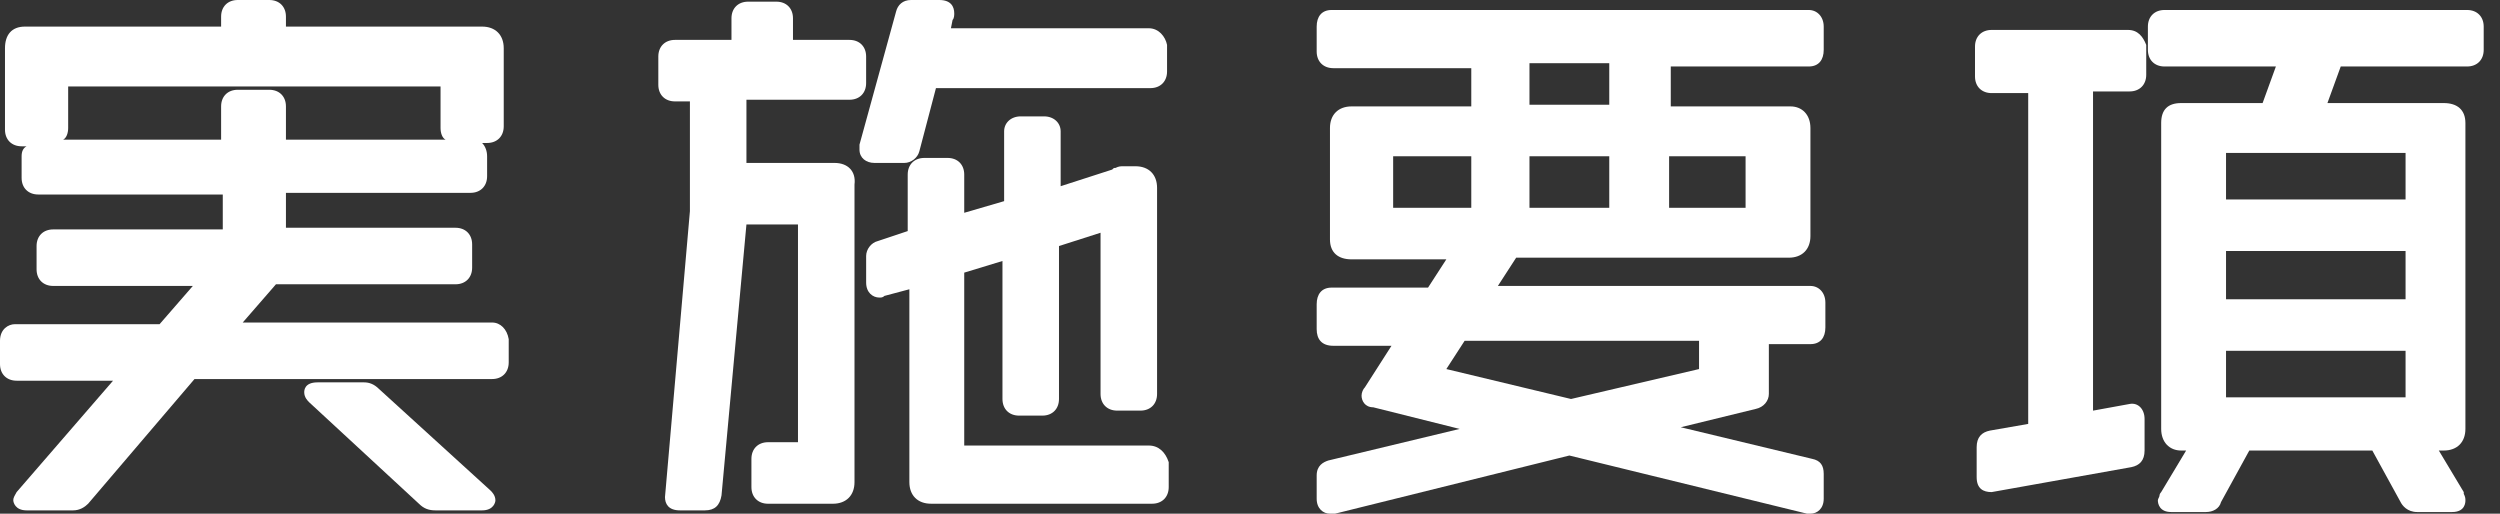
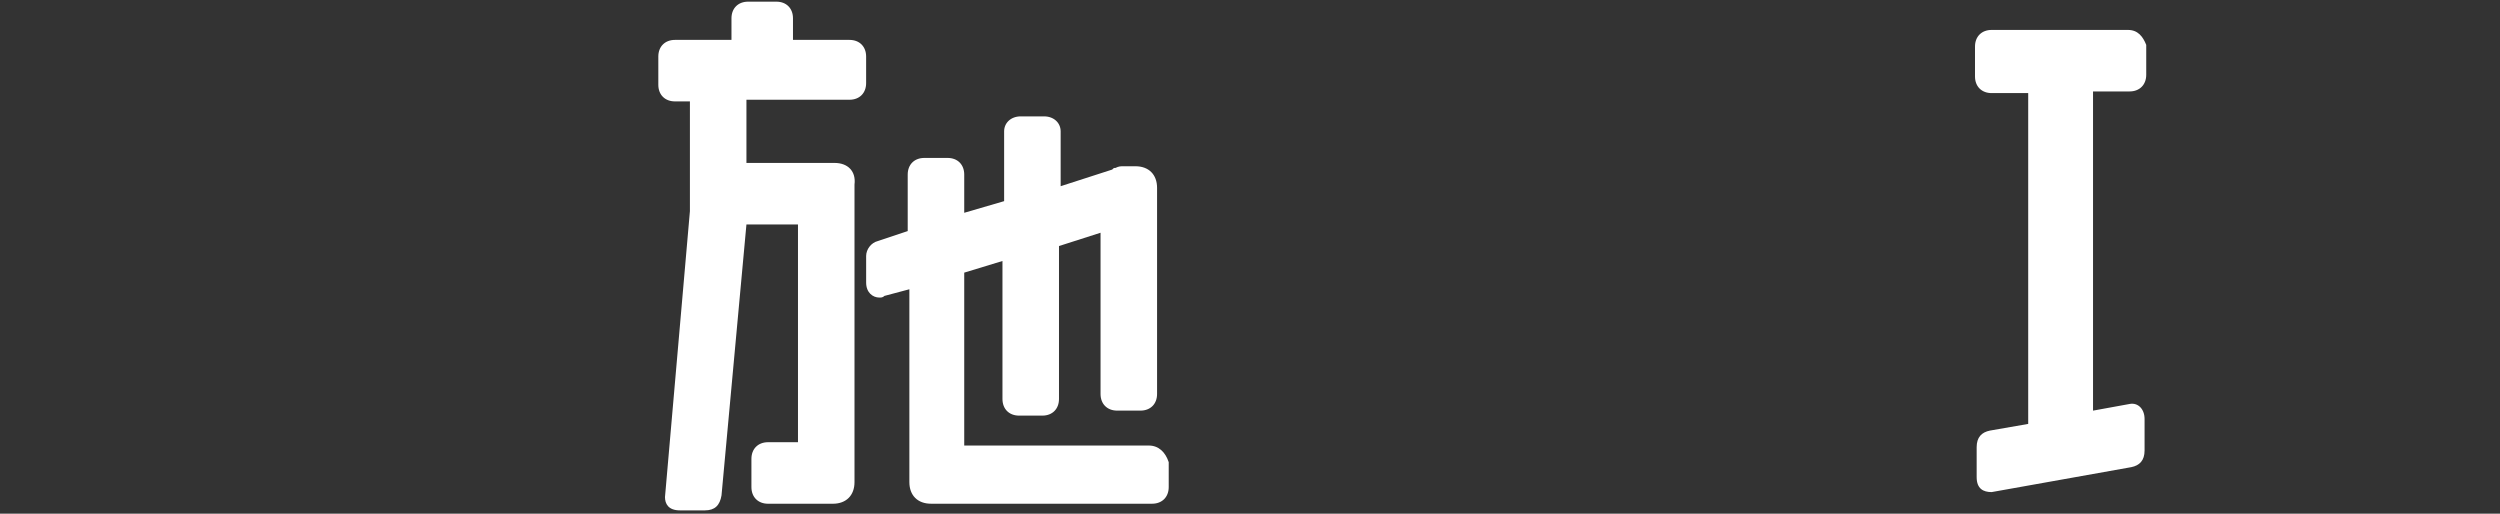
<svg xmlns="http://www.w3.org/2000/svg" width="146" height="30" viewBox="0 0 146 30" fill="none">
  <rect x="0" y="0" width="146" height="30" fill="#333333" stroke="none" />
  <g clip-path="url(#clip0)">
-     <path d="M28.738 18.835H14.175L16.116 16.602H26.602C27.184 16.602 27.573 16.214 27.573 15.631V14.272C27.573 13.689 27.184 13.301 26.602 13.301H16.699V11.262H27.476C28.058 11.262 28.447 10.874 28.447 10.291V9.126C28.447 8.835 28.349 8.544 28.155 8.35H28.447C29.029 8.35 29.418 7.961 29.418 7.379V2.816C29.418 2.039 28.932 1.553 28.155 1.553H16.699V0.971C16.699 0.388 16.311 0 15.728 0H13.883C13.301 0 12.913 0.388 12.913 0.971V1.553H1.456C0.68 1.553 0.291 2.039 0.291 2.816V7.573C0.291 8.155 0.68 8.544 1.262 8.544H1.553C1.359 8.641 1.262 8.835 1.262 9.126V10.388C1.262 10.971 1.65 11.359 2.233 11.359H13.01V13.398H3.107C2.524 13.398 2.136 13.786 2.136 14.369V15.728C2.136 16.311 2.524 16.699 3.107 16.699H11.262L9.32 18.932H0.874C0.485 18.932 0 19.223 0 19.903V21.262C0 21.845 0.388 22.233 0.971 22.233H6.602L0.971 28.738C0.874 28.932 0.777 29.029 0.777 29.223C0.777 29.32 0.874 29.806 1.553 29.806H4.272C4.66 29.806 4.951 29.612 5.146 29.418L11.359 22.136H28.738C29.32 22.136 29.709 21.748 29.709 21.165V19.806C29.612 19.223 29.223 18.835 28.738 18.835ZM3.981 7.476V5.049H25.728V7.476C25.728 7.767 25.825 8.058 26.019 8.155H16.699V6.214C16.699 5.631 16.311 5.243 15.728 5.243H13.883C13.301 5.243 12.913 5.631 12.913 6.214V8.155H3.689C3.884 8.058 3.981 7.767 3.981 7.476Z" fill="white" />
-     <path d="M22.136 22.718C21.844 22.427 21.553 22.33 21.262 22.33H18.543C17.767 22.33 17.767 22.816 17.767 22.913C17.767 23.204 17.961 23.398 18.058 23.495L24.466 29.418C24.757 29.709 25.048 29.806 25.436 29.806H28.155C28.835 29.806 28.932 29.32 28.932 29.223C28.932 28.932 28.738 28.738 28.64 28.641L22.136 22.718Z" fill="white" />
    <path d="M48.738 9.515H43.592V5.825H49.611C50.194 5.825 50.582 5.437 50.582 4.854V3.301C50.582 2.719 50.194 2.33 49.611 2.33H46.31V1.068C46.31 0.486 45.922 0.097 45.34 0.097H43.689C43.106 0.097 42.718 0.486 42.718 1.068V2.33H39.417C38.835 2.33 38.446 2.719 38.446 3.301V4.952C38.446 5.534 38.835 5.922 39.417 5.922H40.291V12.33L38.835 29.029C38.835 29.418 39.029 29.806 39.708 29.806H41.165C41.747 29.806 42.038 29.515 42.136 28.932L43.592 13.107H46.602V25.825H44.854C44.272 25.825 43.883 26.214 43.883 26.796V28.447C43.883 29.029 44.272 29.418 44.854 29.418H48.641C49.417 29.418 49.903 28.932 49.903 28.155V10.777C50 10 49.514 9.515 48.738 9.515Z" fill="white" />
-     <path d="M67.088 1.65H55.534L55.631 1.165C55.728 1.068 55.728 0.874 55.728 0.777C55.728 0.388 55.534 0 54.855 0H53.204C52.719 0 52.427 0.291 52.33 0.68L50.194 8.447C50.194 8.447 50.194 8.447 50.194 8.544C50.194 8.641 50.194 8.641 50.194 8.738C50.194 9.223 50.583 9.515 51.068 9.515H52.816C53.204 9.515 53.592 9.223 53.69 8.835L54.66 5.146H67.185C67.767 5.146 68.156 4.757 68.156 4.175V2.621C68.058 2.136 67.67 1.65 67.088 1.65Z" fill="white" />
    <path d="M67.088 26.019H56.311V15.922L58.544 15.242V23.301C58.544 23.883 58.932 24.272 59.515 24.272H60.874C61.457 24.272 61.845 23.883 61.845 23.301V14.369L64.272 13.592V23.009C64.272 23.592 64.661 23.98 65.243 23.98H66.602C67.185 23.98 67.573 23.592 67.573 23.009V10.971C67.573 10.194 67.088 9.709 66.311 9.709H65.632C65.437 9.709 65.34 9.709 65.146 9.806C65.049 9.806 65.049 9.806 64.952 9.903L61.942 10.874V7.67C61.942 7.184 61.554 6.796 60.971 6.796H59.612C59.03 6.796 58.641 7.184 58.641 7.67V11.747L56.311 12.427V10.194C56.311 9.611 55.923 9.223 55.34 9.223H53.981C53.398 9.223 53.01 9.611 53.01 10.194V13.495L51.263 14.078C50.874 14.175 50.583 14.563 50.583 14.951V16.505C50.583 17.087 50.971 17.378 51.36 17.378C51.457 17.378 51.554 17.378 51.651 17.281L53.107 16.893V28.155C53.107 28.932 53.593 29.417 54.369 29.417H67.282C67.865 29.417 68.253 29.029 68.253 28.446V26.99C68.059 26.408 67.67 26.019 67.088 26.019Z" fill="white" />
-     <path d="M105.631 0.583H77.767C77.185 0.583 76.894 0.971 76.894 1.553V3.01C76.894 3.592 77.282 3.981 77.864 3.981H85.923V6.214H78.932C78.156 6.214 77.67 6.699 77.67 7.476V13.981C77.67 14.757 78.156 15.146 78.932 15.146H84.466L83.398 16.796H77.767C77.185 16.796 76.894 17.184 76.894 17.767V19.223C76.894 19.806 77.185 20.194 77.864 20.194H81.263L79.709 22.621C79.612 22.718 79.515 22.913 79.515 23.107C79.515 23.398 79.709 23.786 80.195 23.786L85.243 25.049L77.573 26.893C77.282 26.99 76.894 27.184 76.894 27.767V29.126C76.894 29.709 77.282 30 77.67 30C77.767 30 77.864 30 77.864 30H77.962L91.651 26.602L105.534 30C105.631 30 105.729 30 105.729 30C106.117 30 106.505 29.709 106.505 29.126V27.67C106.505 27.184 106.311 26.893 105.826 26.796L98.156 24.951L102.525 23.884C103.01 23.786 103.301 23.398 103.301 23.01V20.097H105.729C106.311 20.097 106.602 19.709 106.602 19.126V17.67C106.602 17.087 106.214 16.699 105.729 16.699H87.476L88.544 15.049H104.466C105.243 15.049 105.729 14.563 105.729 13.786V7.476C105.729 6.699 105.243 6.214 104.563 6.214H97.573V3.883H105.631C106.214 3.883 106.505 3.495 106.505 2.913V1.553C106.505 0.971 106.117 0.583 105.631 0.583ZM101.942 9.126V12.136H97.476V9.126H101.942ZM89.321 6.214V3.689H93.981V6.117H89.321V6.214ZM93.981 9.126V12.136H89.321V9.126H93.981ZM91.748 23.301L84.466 21.553L85.534 19.903H99.224V21.553L91.748 23.301ZM81.36 12.136V9.126H85.923V12.136H81.36Z" fill="white" />
-     <path d="M144.077 0.583H126.407C125.825 0.583 125.437 0.971 125.437 1.553V2.913C125.437 3.495 125.825 3.883 126.407 3.883H132.912L132.136 6.019H127.378C126.602 6.019 126.213 6.408 126.213 7.184V25.049C126.213 25.825 126.699 26.311 127.378 26.311H127.67L126.213 28.738C126.213 28.738 126.116 28.835 126.116 28.932C126.116 29.029 126.019 29.126 126.019 29.223C126.019 29.418 126.116 29.903 126.796 29.903H128.835C129.223 29.903 129.611 29.709 129.708 29.32L131.359 26.311H138.543L140.194 29.32C140.291 29.515 140.582 29.903 141.165 29.903H143.204C143.98 29.903 143.98 29.32 143.98 29.223C143.98 29.126 143.98 29.029 143.883 28.835V28.738L142.427 26.311H142.718C143.495 26.311 143.98 25.825 143.98 25.049V7.184C143.98 6.408 143.495 6.019 142.718 6.019H135.922L136.699 3.883H144.077C144.66 3.883 145.048 3.495 145.048 2.913V1.553C145.048 0.971 144.66 0.583 144.077 0.583ZM130 17.476V14.66H140.485V17.476H130ZM130 11.65V8.932H140.485V11.65H130ZM140.485 20.485V23.204H130V20.485H140.485Z" fill="white" />
    <path d="M124.272 1.748H116.311C115.728 1.748 115.34 2.136 115.34 2.718V4.466C115.34 5.049 115.728 5.437 116.311 5.437H118.447V24.757L116.214 25.146C115.728 25.243 115.437 25.534 115.437 26.116V27.864C115.437 28.544 115.825 28.738 116.311 28.738L124.466 27.282C124.951 27.184 125.243 26.893 125.243 26.311V24.466C125.243 23.884 124.854 23.495 124.369 23.592L122.233 23.981V5.34H124.369C124.952 5.34 125.34 4.951 125.34 4.369V2.621C125.146 2.136 124.854 1.748 124.272 1.748Z" fill="white" />
  </g>
  <defs>
    <clipPath id="clip0">
      <rect width="145.049" height="30" fill="white" />
    </clipPath>
  </defs>
</svg>